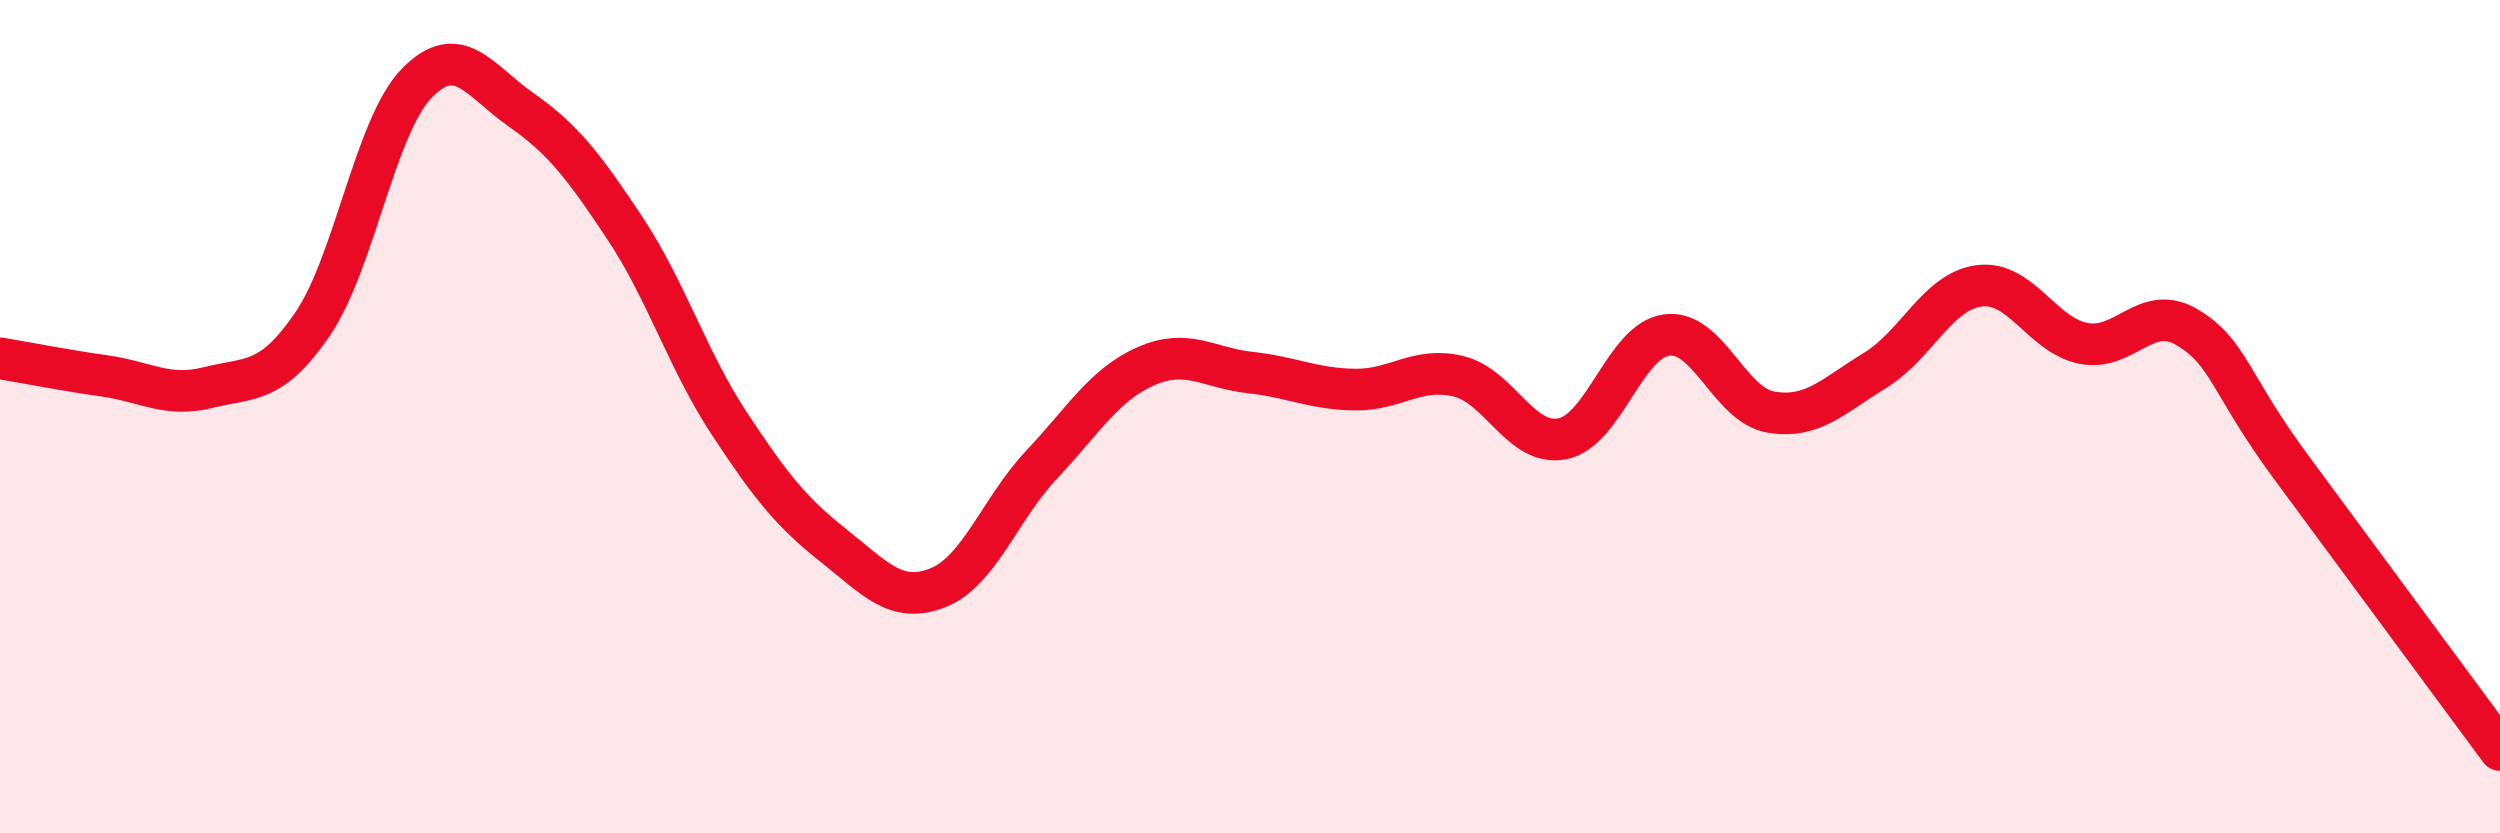
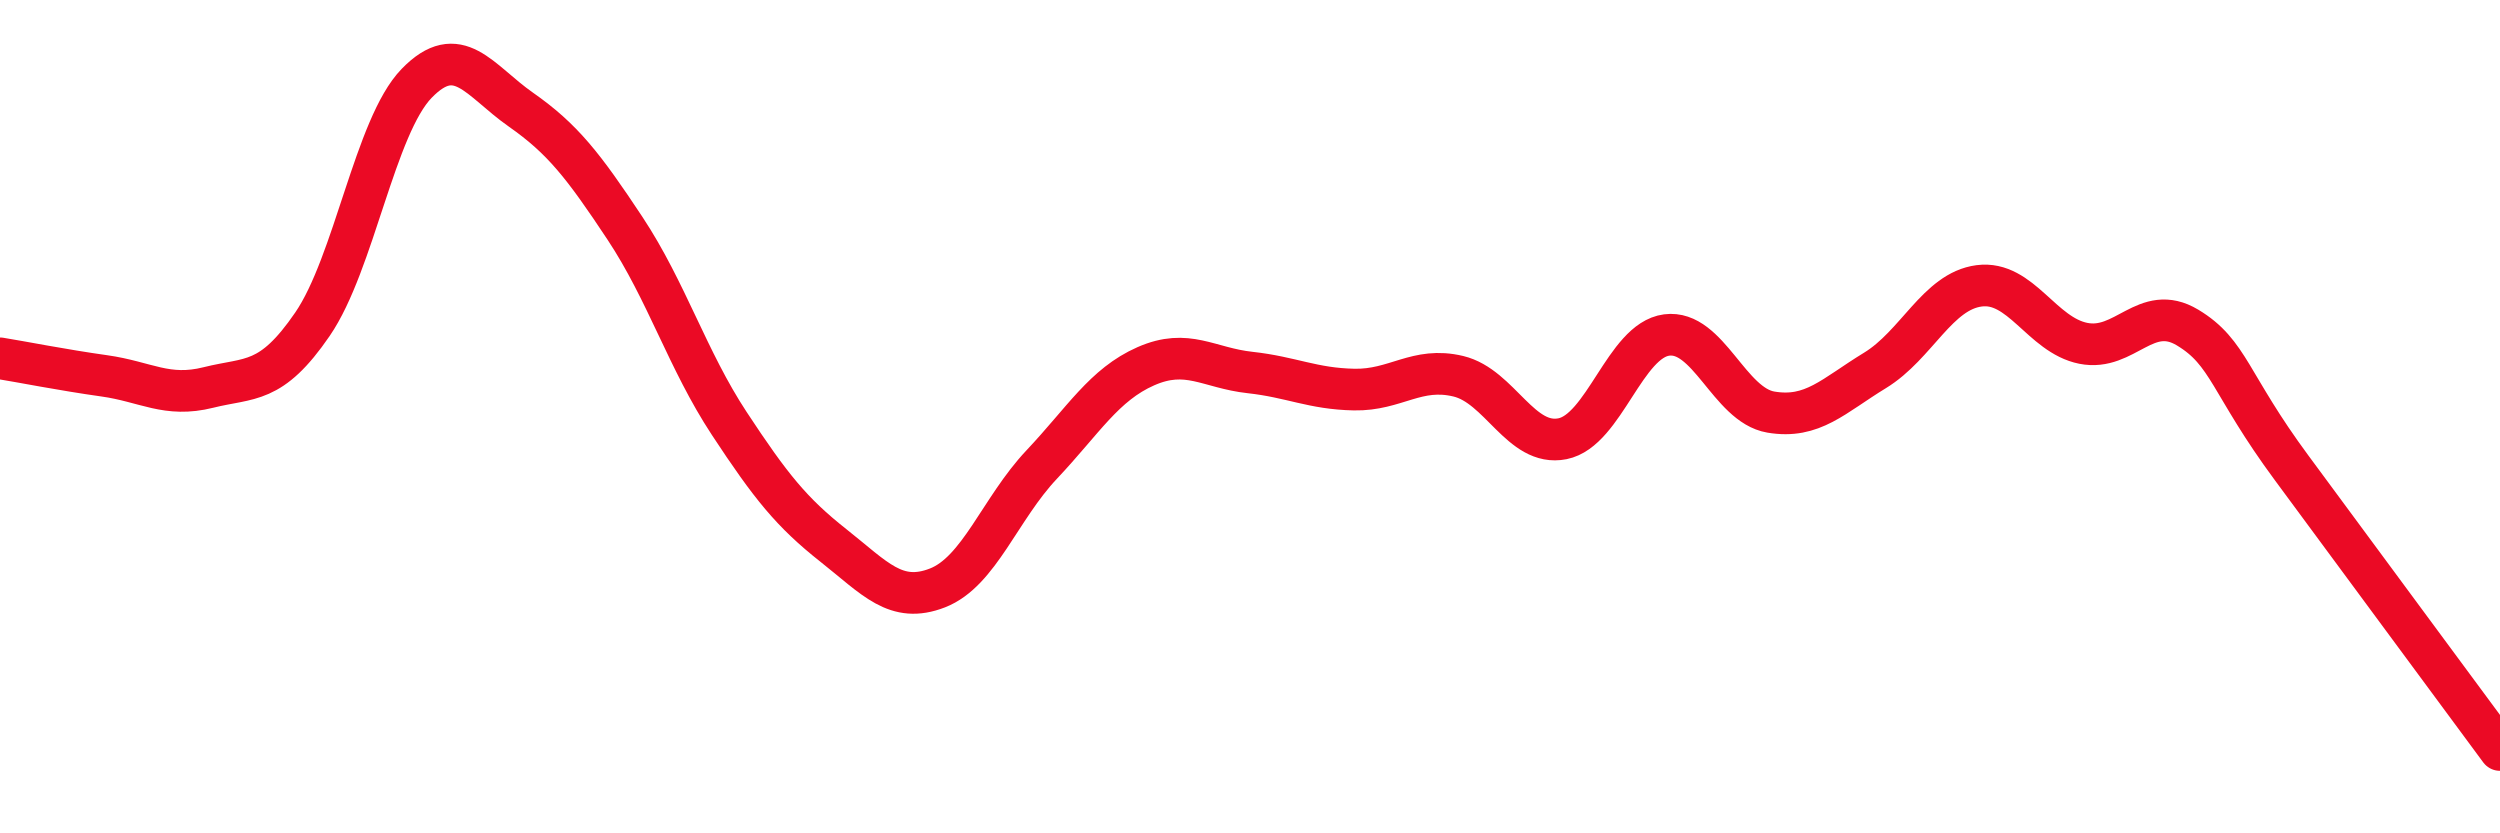
<svg xmlns="http://www.w3.org/2000/svg" width="60" height="20" viewBox="0 0 60 20">
-   <path d="M 0,8.6 C 0.5,8.68 1.5,8.88 2.5,9.02 C 3.5,9.16 4,9.55 5,9.3 C 6,9.05 6.5,9.24 7.5,7.78 C 8.5,6.32 9,3.03 10,2 C 11,0.97 11.5,1.93 12.5,2.63 C 13.5,3.33 14,3.97 15,5.48 C 16,6.99 16.5,8.64 17.5,10.16 C 18.5,11.68 19,12.3 20,13.09 C 21,13.88 21.5,14.5 22.5,14.11 C 23.5,13.72 24,12.21 25,11.15 C 26,10.09 26.5,9.23 27.5,8.79 C 28.5,8.35 29,8.83 30,8.94 C 31,9.05 31.5,9.33 32.5,9.35 C 33.5,9.37 34,8.79 35,9.03 C 36,9.27 36.5,10.73 37.5,10.53 C 38.5,10.33 39,8.17 40,8.04 C 41,7.91 41.5,9.72 42.5,9.89 C 43.5,10.06 44,9.5 45,8.89 C 46,8.28 46.5,6.99 47.5,6.86 C 48.5,6.73 49,8.04 50,8.24 C 51,8.44 51.5,7.26 52.5,7.86 C 53.5,8.46 53.5,9.2 55,11.23 C 56.5,13.26 59,16.65 60,18L60 20L0 20Z" fill="#EB0A25" opacity="0.1" stroke-linecap="round" stroke-linejoin="round" />
  <path d="M 0,8.6 C 0.5,8.68 1.5,8.88 2.5,9.02 C 3.5,9.16 4,9.55 5,9.3 C 6,9.05 6.5,9.24 7.5,7.78 C 8.5,6.32 9,3.03 10,2 C 11,0.97 11.5,1.93 12.5,2.63 C 13.5,3.33 14,3.97 15,5.48 C 16,6.99 16.5,8.64 17.5,10.16 C 18.5,11.68 19,12.3 20,13.09 C 21,13.88 21.5,14.5 22.5,14.11 C 23.5,13.72 24,12.21 25,11.15 C 26,10.09 26.5,9.23 27.5,8.79 C 28.5,8.35 29,8.83 30,8.94 C 31,9.05 31.5,9.33 32.5,9.35 C 33.5,9.37 34,8.79 35,9.03 C 36,9.27 36.5,10.73 37.5,10.53 C 38.5,10.33 39,8.17 40,8.04 C 41,7.91 41.5,9.72 42.5,9.89 C 43.5,10.06 44,9.5 45,8.89 C 46,8.28 46.5,6.99 47.5,6.86 C 48.5,6.73 49,8.04 50,8.24 C 51,8.44 51.5,7.26 52.5,7.86 C 53.5,8.46 53.5,9.2 55,11.23 C 56.5,13.26 59,16.65 60,18" stroke="#EB0A25" stroke-width="1" fill="none" stroke-linecap="round" stroke-linejoin="round" />
</svg>